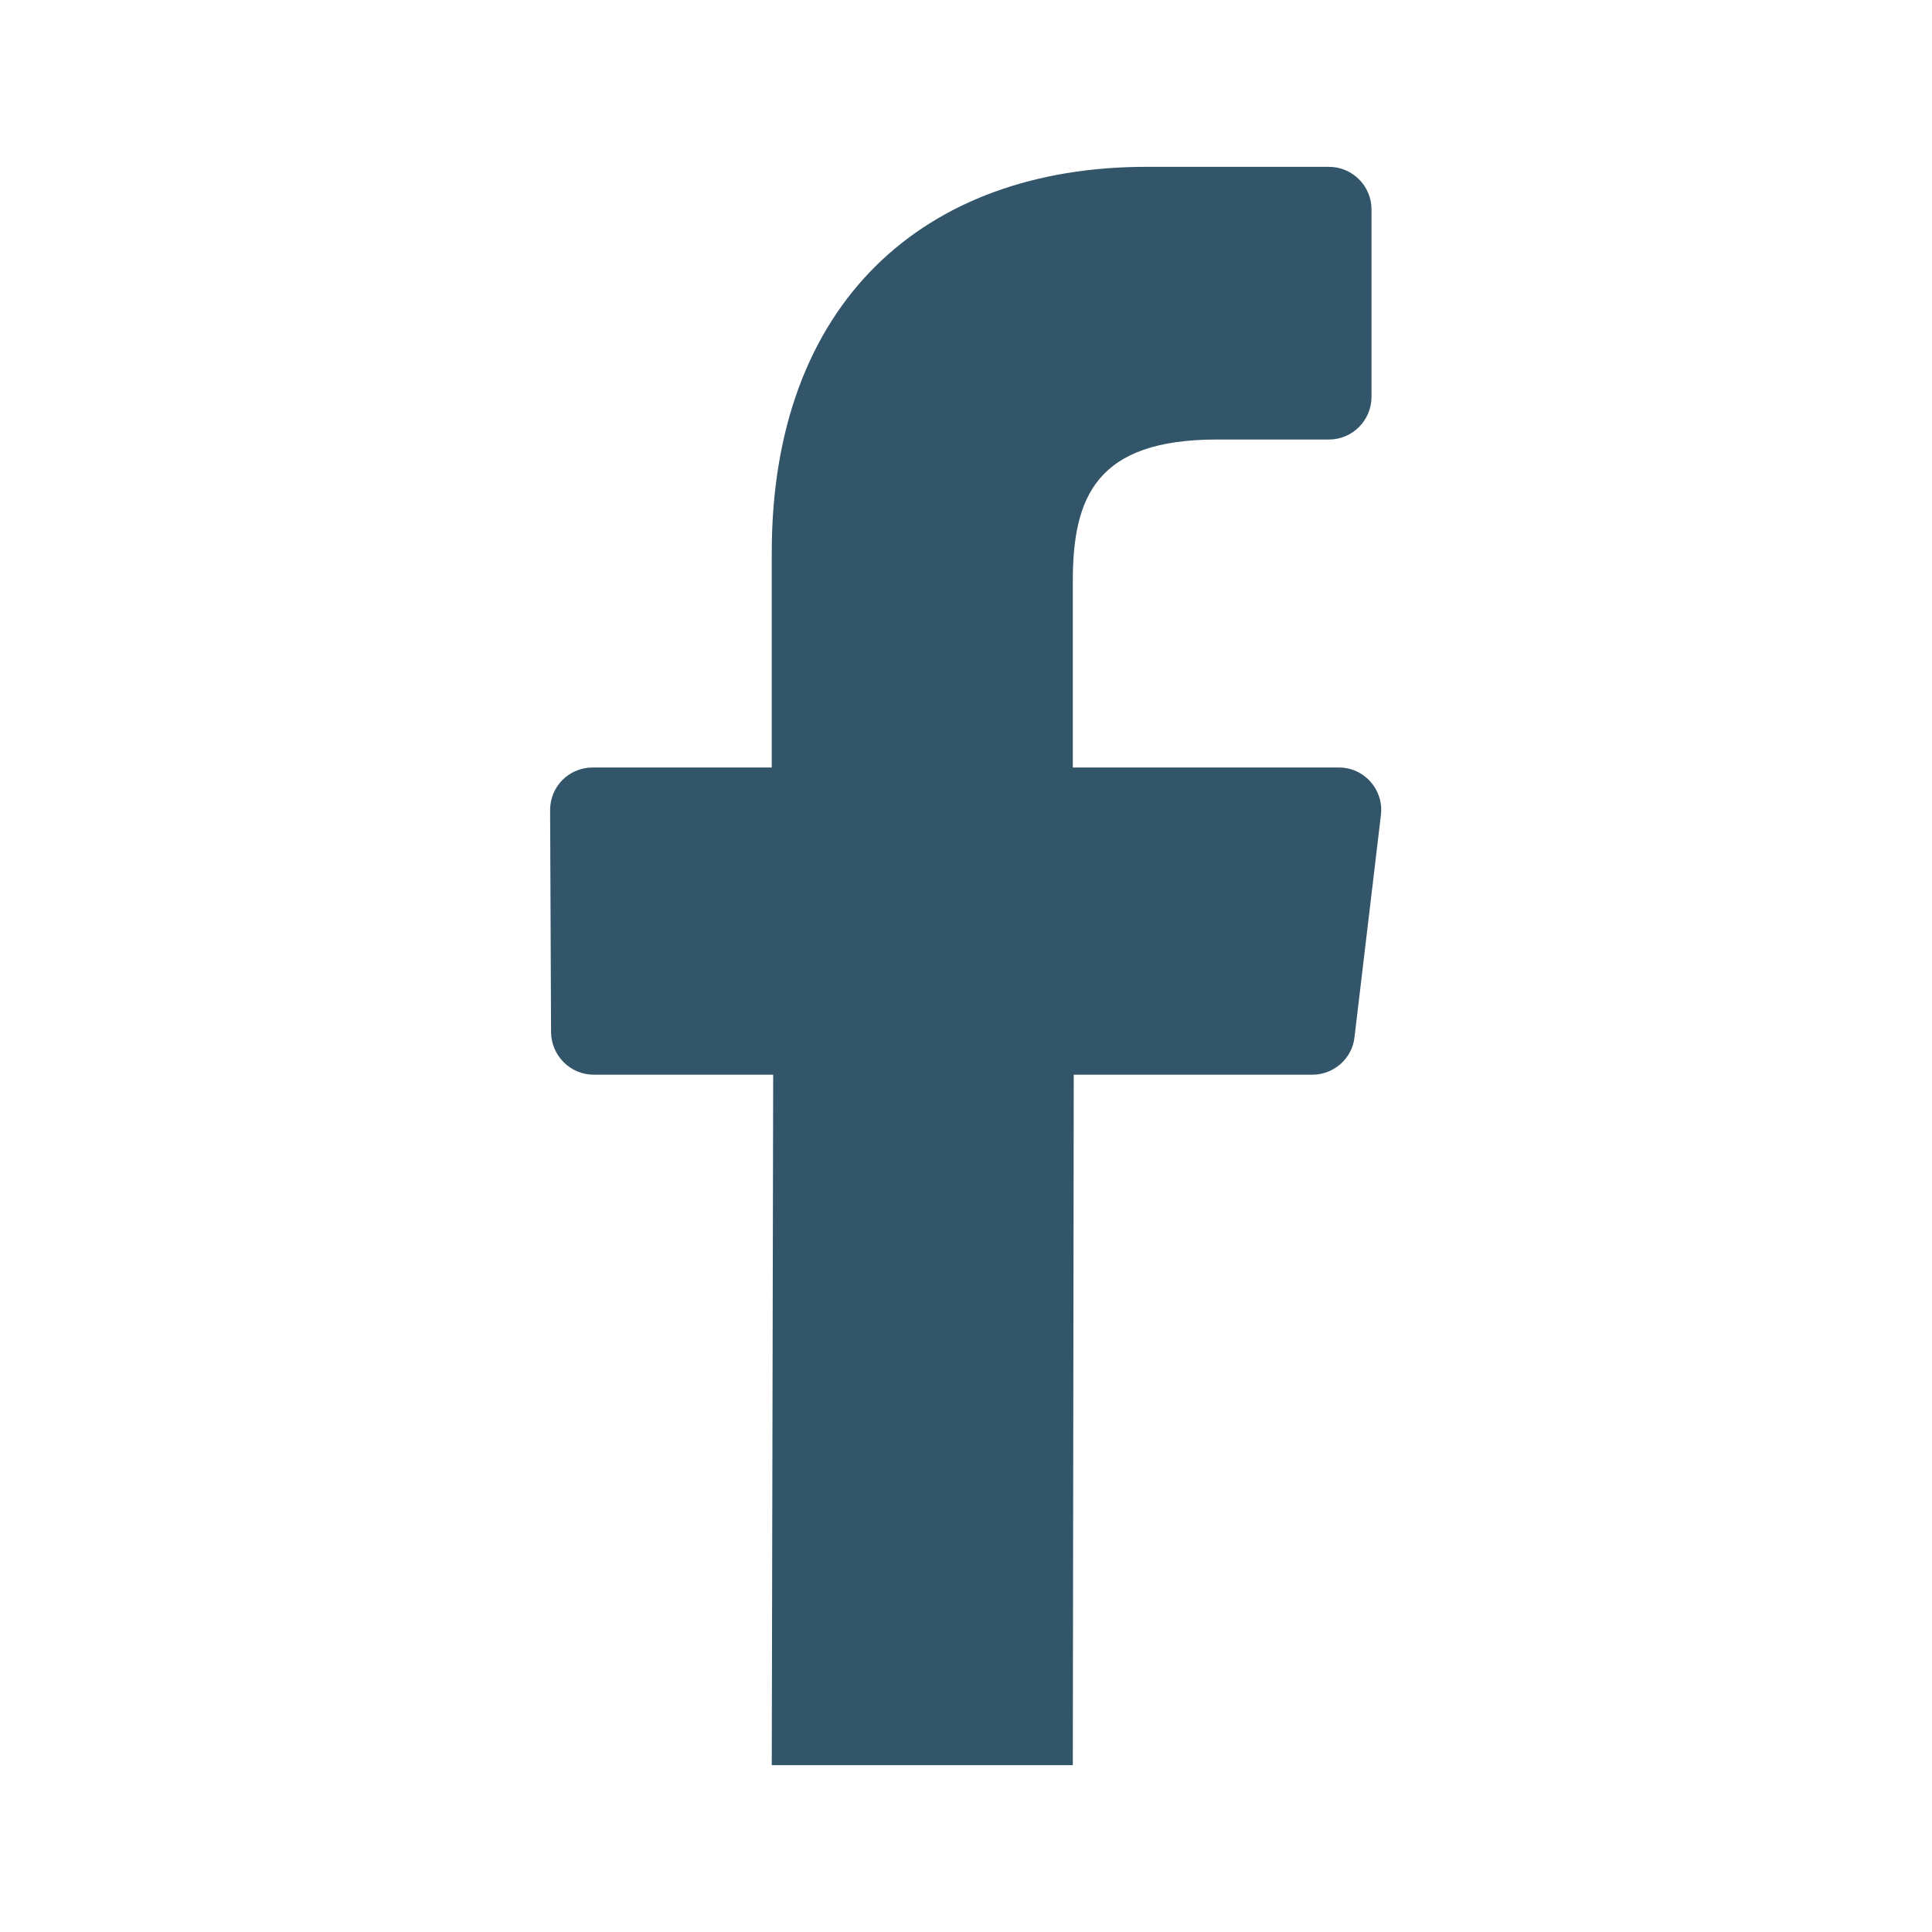
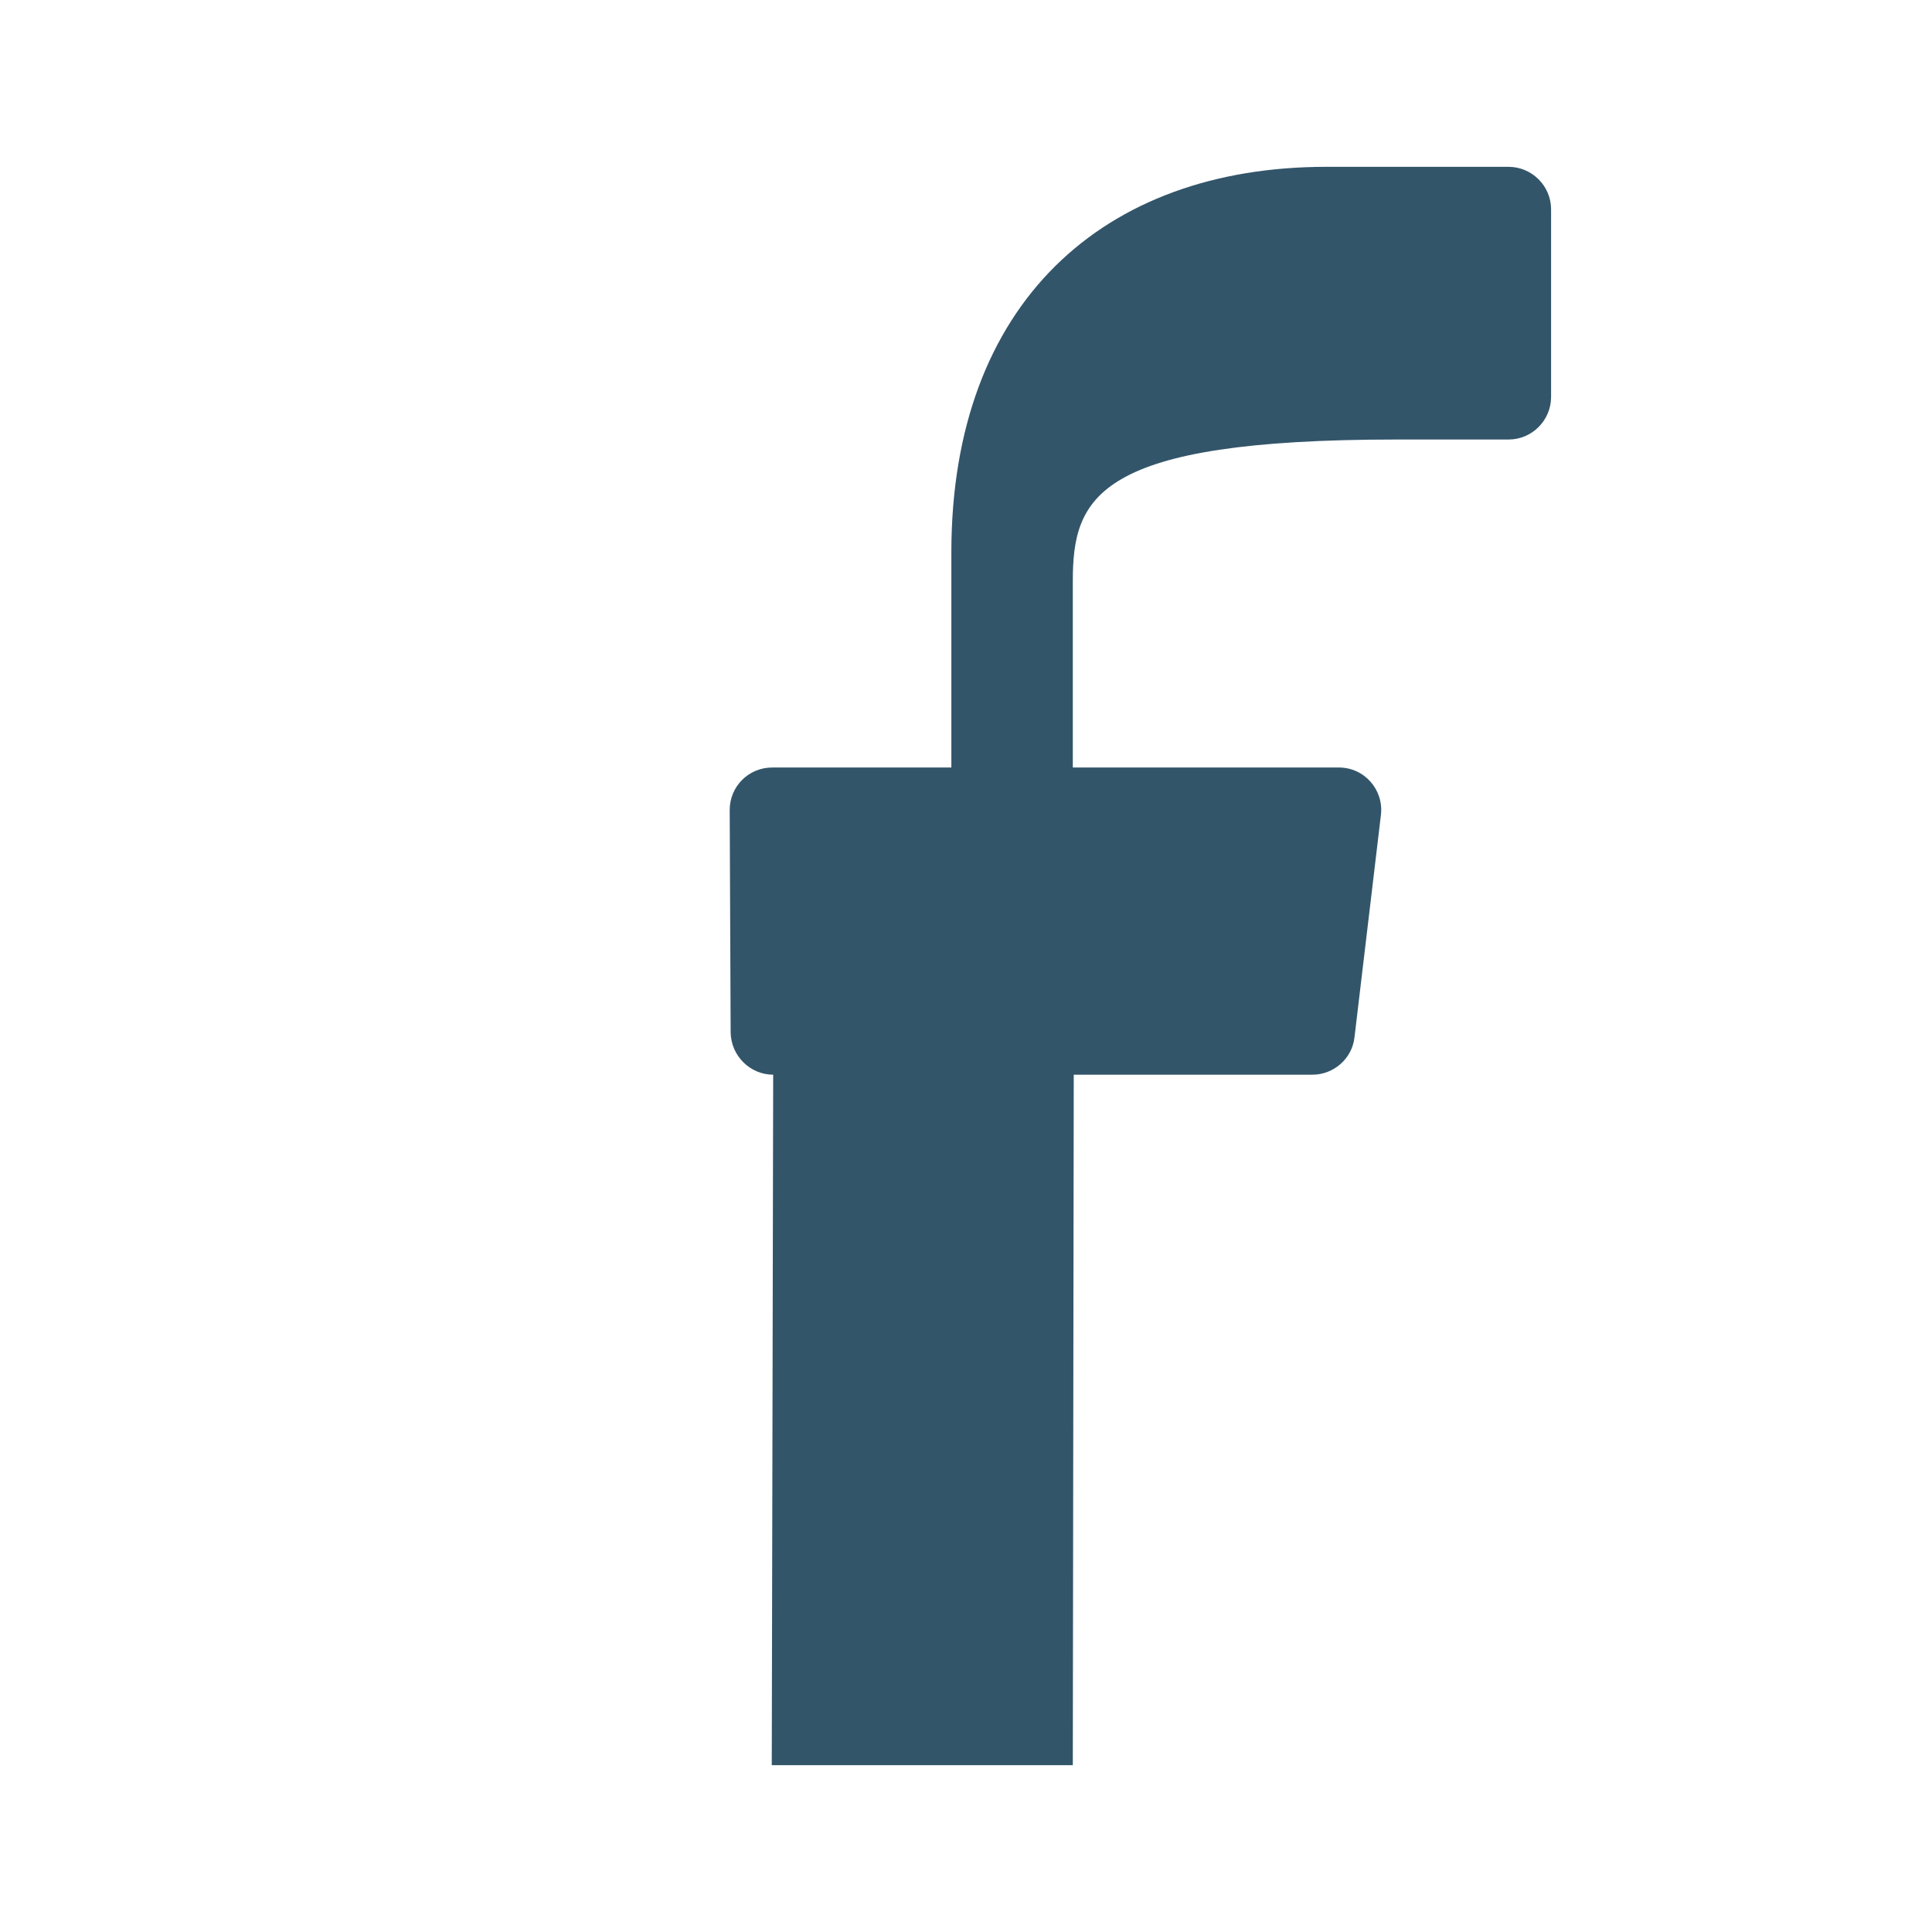
<svg xmlns="http://www.w3.org/2000/svg" version="1.1" id="Layer_1" x="0px" y="0px" viewBox="0 0 408.8 408.8" style="enable-background:new 0 0 408.8 408.8;" xml:space="preserve">
  <style type="text/css">
	.st0{opacity:0.8;}
	.st1{fill:#002B45;}
</style>
  <g class="st0">
-     <path class="st1" d="M163.3,373.5l0.3-146.1h-38c-4.9,0-8.9-4-9-8.9l-0.2-47.1c0-5,4-9,9-9h37.9v-45.5c0-52.8,32.2-81.6,79.3-81.6   h38.6c4.9,0,9,4,9,9V84c0,4.9-4,9-9,9l-23.7,0C232,93,227,105.1,227,123v39.4h56.3c5.4,0,9.5,4.7,8.9,10l-5.6,47.1   c-0.5,4.5-4.4,7.9-8.9,7.9h-50.5L227,373.5L163.3,373.5z" />
+     <path class="st1" d="M163.3,373.5l0.3-146.1c-4.9,0-8.9-4-9-8.9l-0.2-47.1c0-5,4-9,9-9h37.9v-45.5c0-52.8,32.2-81.6,79.3-81.6   h38.6c4.9,0,9,4,9,9V84c0,4.9-4,9-9,9l-23.7,0C232,93,227,105.1,227,123v39.4h56.3c5.4,0,9.5,4.7,8.9,10l-5.6,47.1   c-0.5,4.5-4.4,7.9-8.9,7.9h-50.5L227,373.5L163.3,373.5z" />
  </g>
</svg>